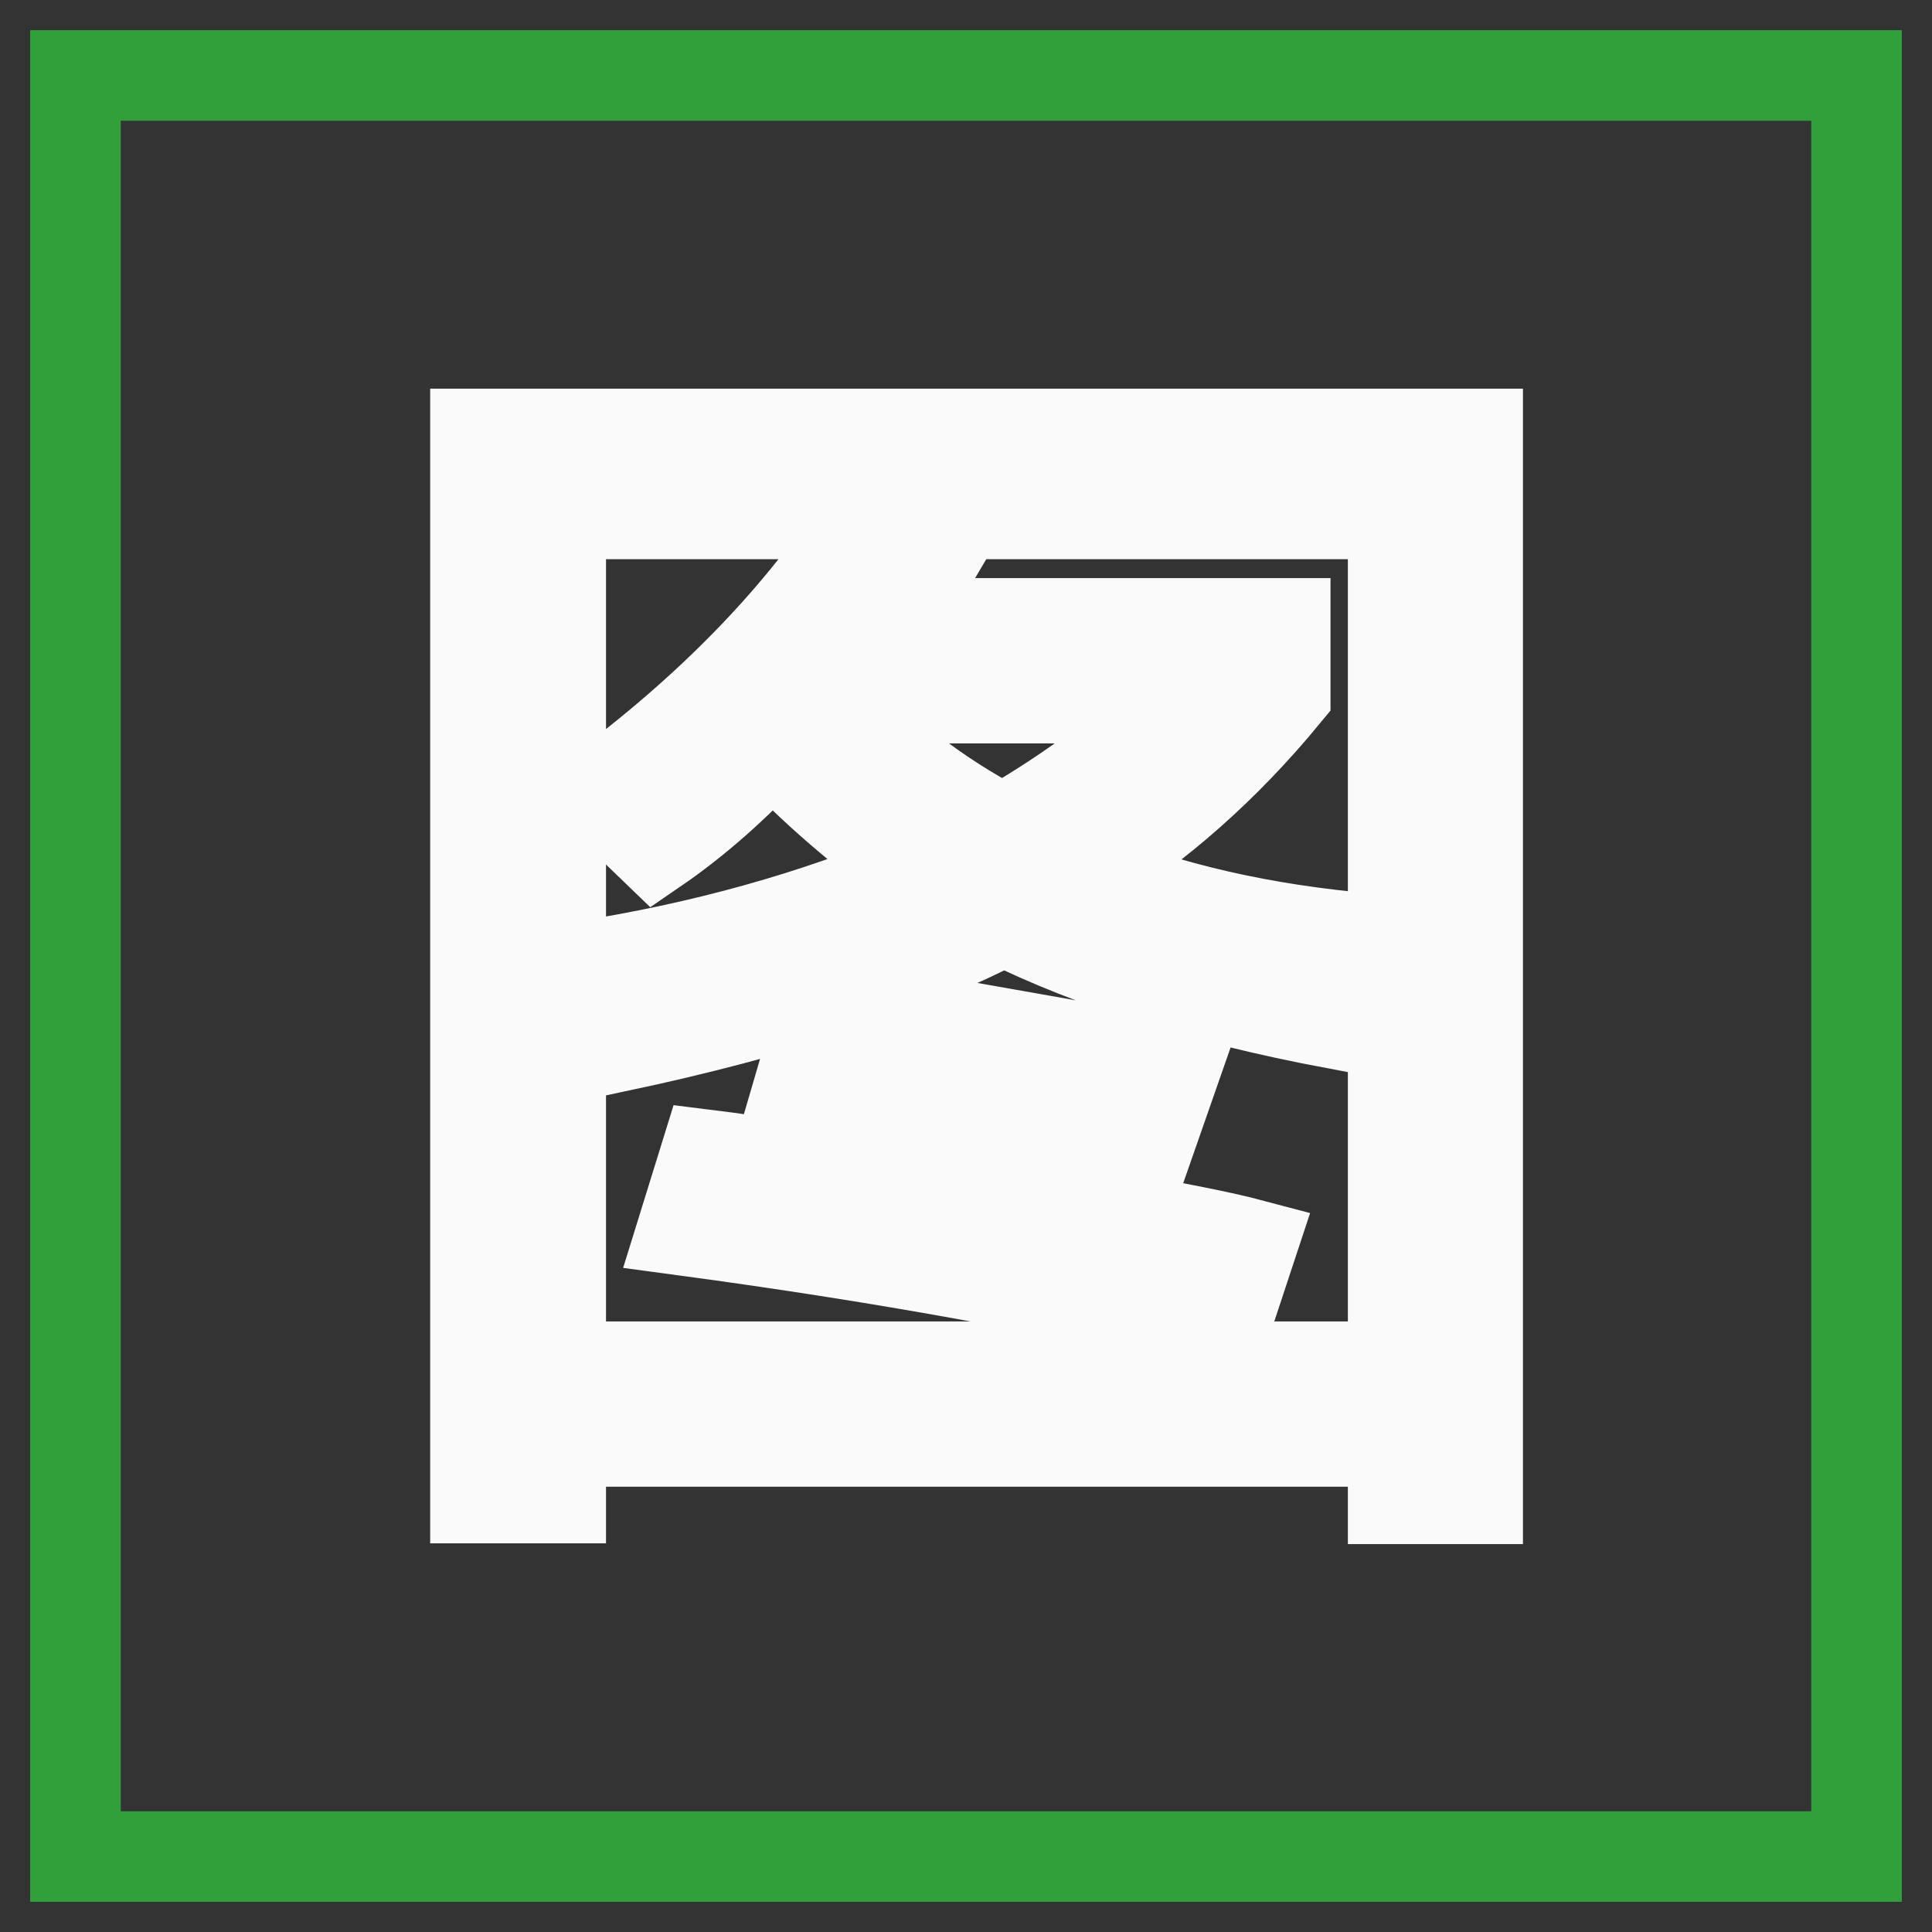
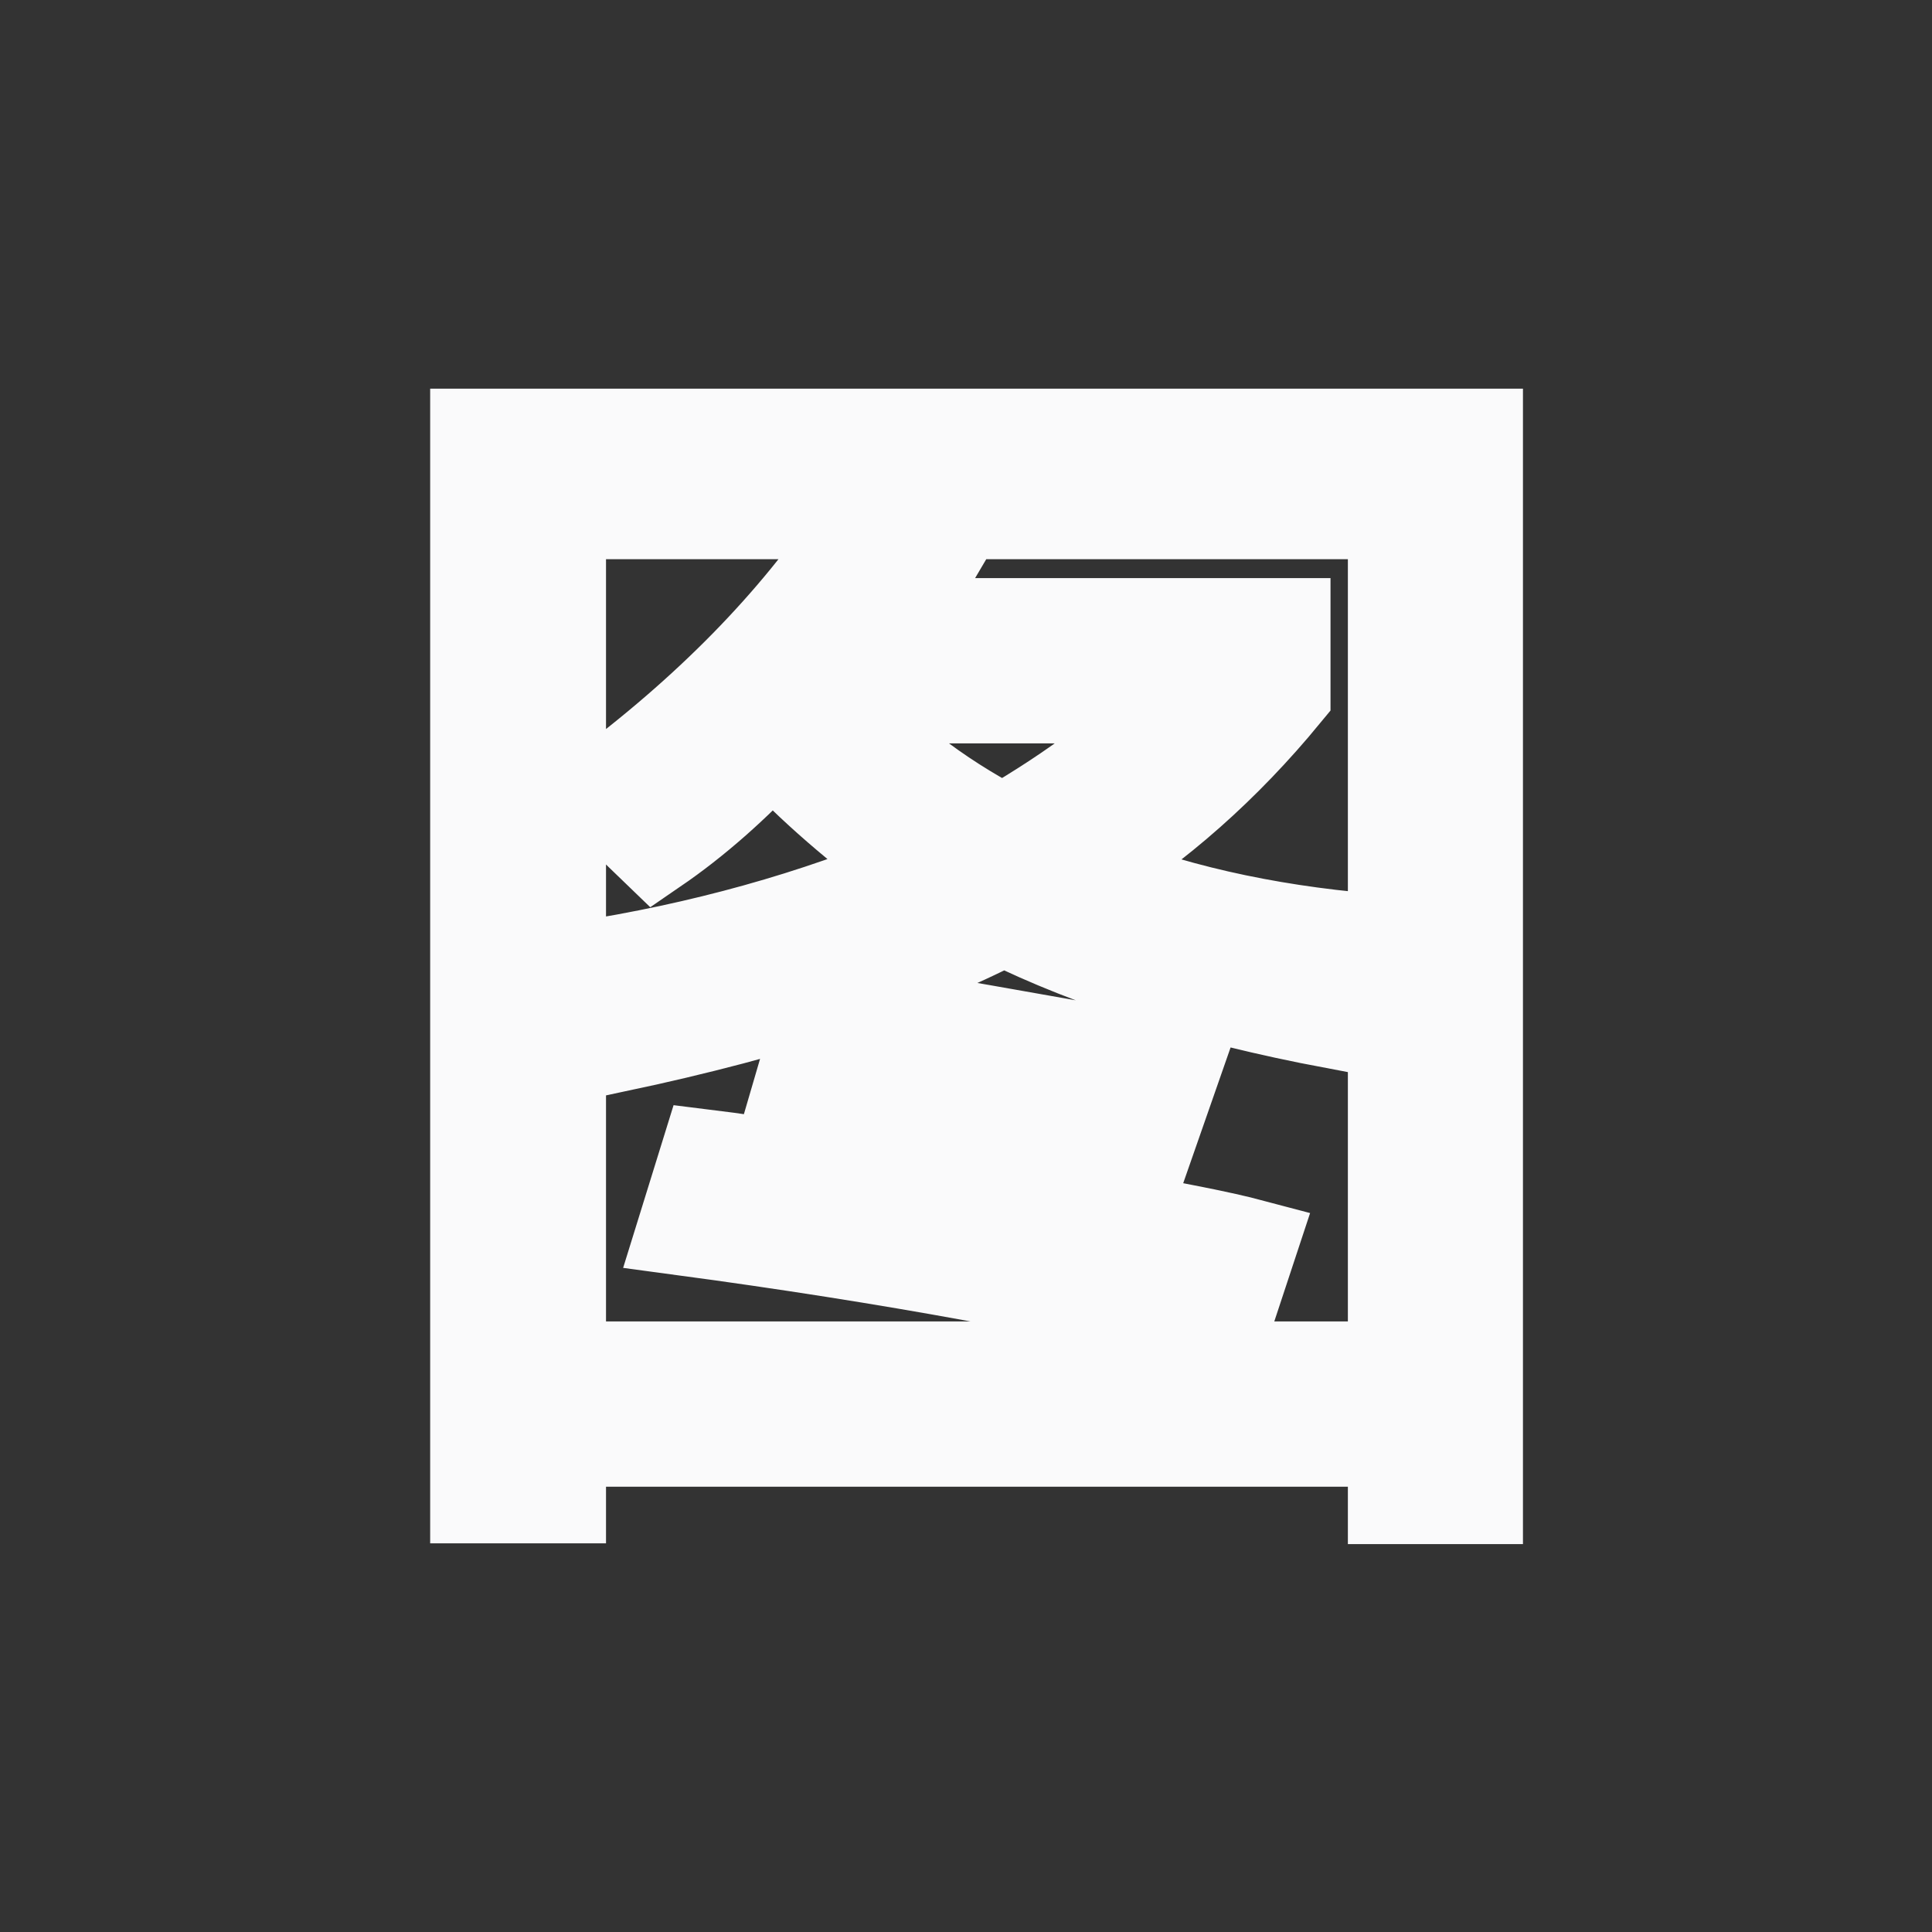
<svg xmlns="http://www.w3.org/2000/svg" version="1.1" x="0px" y="0px" viewBox="0 0 256 256" enable-background="new 0 0 256 256" xml:space="preserve">
  <rect x="0" y="0" width="256" height="256" fill="#333333" stroke="none" />
  <g>
-     <path stroke-width="12" fill-opacity="0" stroke="#30a139" d="M10,10h236v236H10V10z" />
    <path stroke-width="12" fill-opacity="0" stroke="#fafafb" d="M63,57.5h132.8v141.1h-11.2V191H74.3v7.5H63V57.5z M74.3,68.1v113h110.3v-113H74.3z M79.2,105 c14.6-10.8,26-22.5,34.3-34.9l10,4.4c-1.7,2.9-3.7,5.6-6.2,8.1h53v9.4c-7.9,9.6-16.8,17.5-26.8,23.7c11.2,4.6,23.9,7.5,38.1,8.7 c-0.8,2.1-2.1,5-3.7,8.7l-1.2,2.5c-17.5-3.3-32-7.9-43.7-13.7c-12.9,6.7-30,12.3-51.2,16.8c-0.8-2.9-2.5-6.4-5-10.6 c16.2-2.5,31.2-6.7,44.9-12.5c-7.9-5.8-14.4-11.4-19.3-16.8c-5,5.4-10.2,10-15.6,13.7C84.2,110,81.7,107.5,79.2,105L79.2,105z  M90.4,163l3.1-10c3.3,0.4,9.1,1.3,17.5,2.5c28.7,4.2,47,7.3,54.9,9.4l-3.7,11.2C141.8,171.1,117.9,166.7,90.4,163L90.4,163z  M106,143.6l3.1-10.6c1.7,0.4,4.4,0.8,8.1,1.2c19.1,3.3,32,5.6,38.7,6.9l-3.7,10.6C136.4,148.4,121,145.7,106,143.6z M156,92.5 h-45.6c6.2,7.1,13.7,12.9,22.5,17.5C142.4,104.5,150.1,98.7,156,92.5L156,92.5z" />
  </g>
</svg>